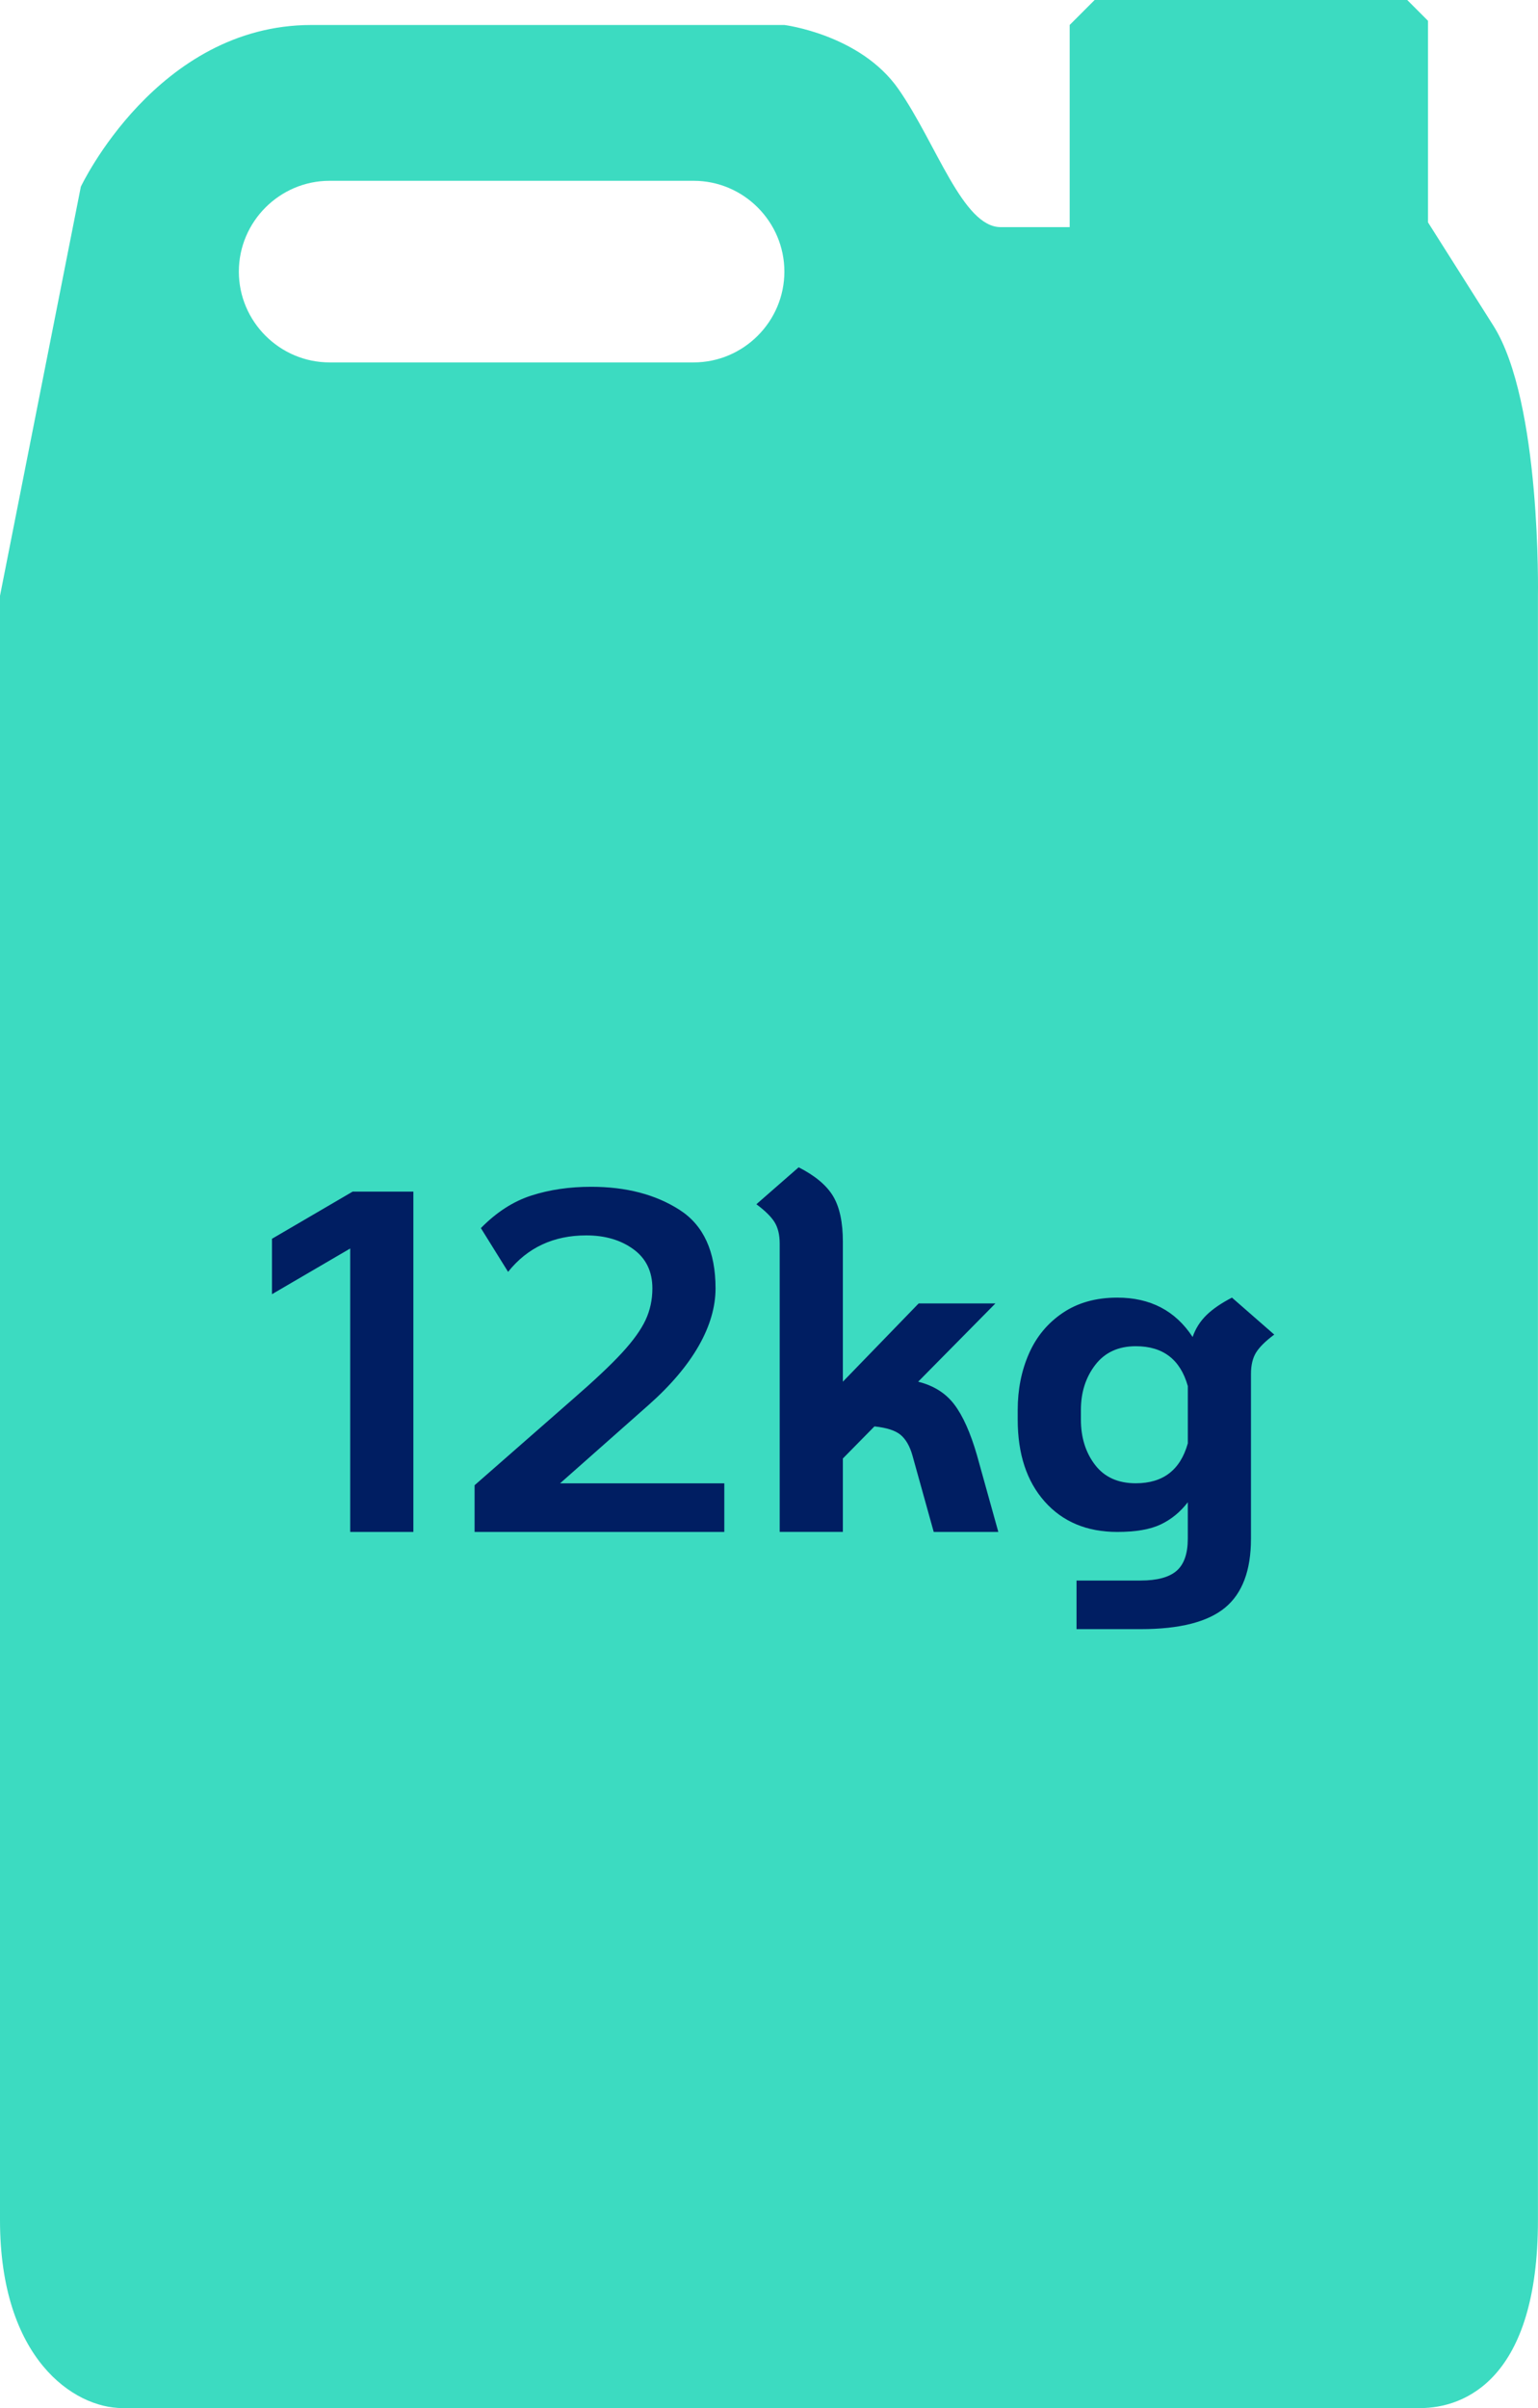
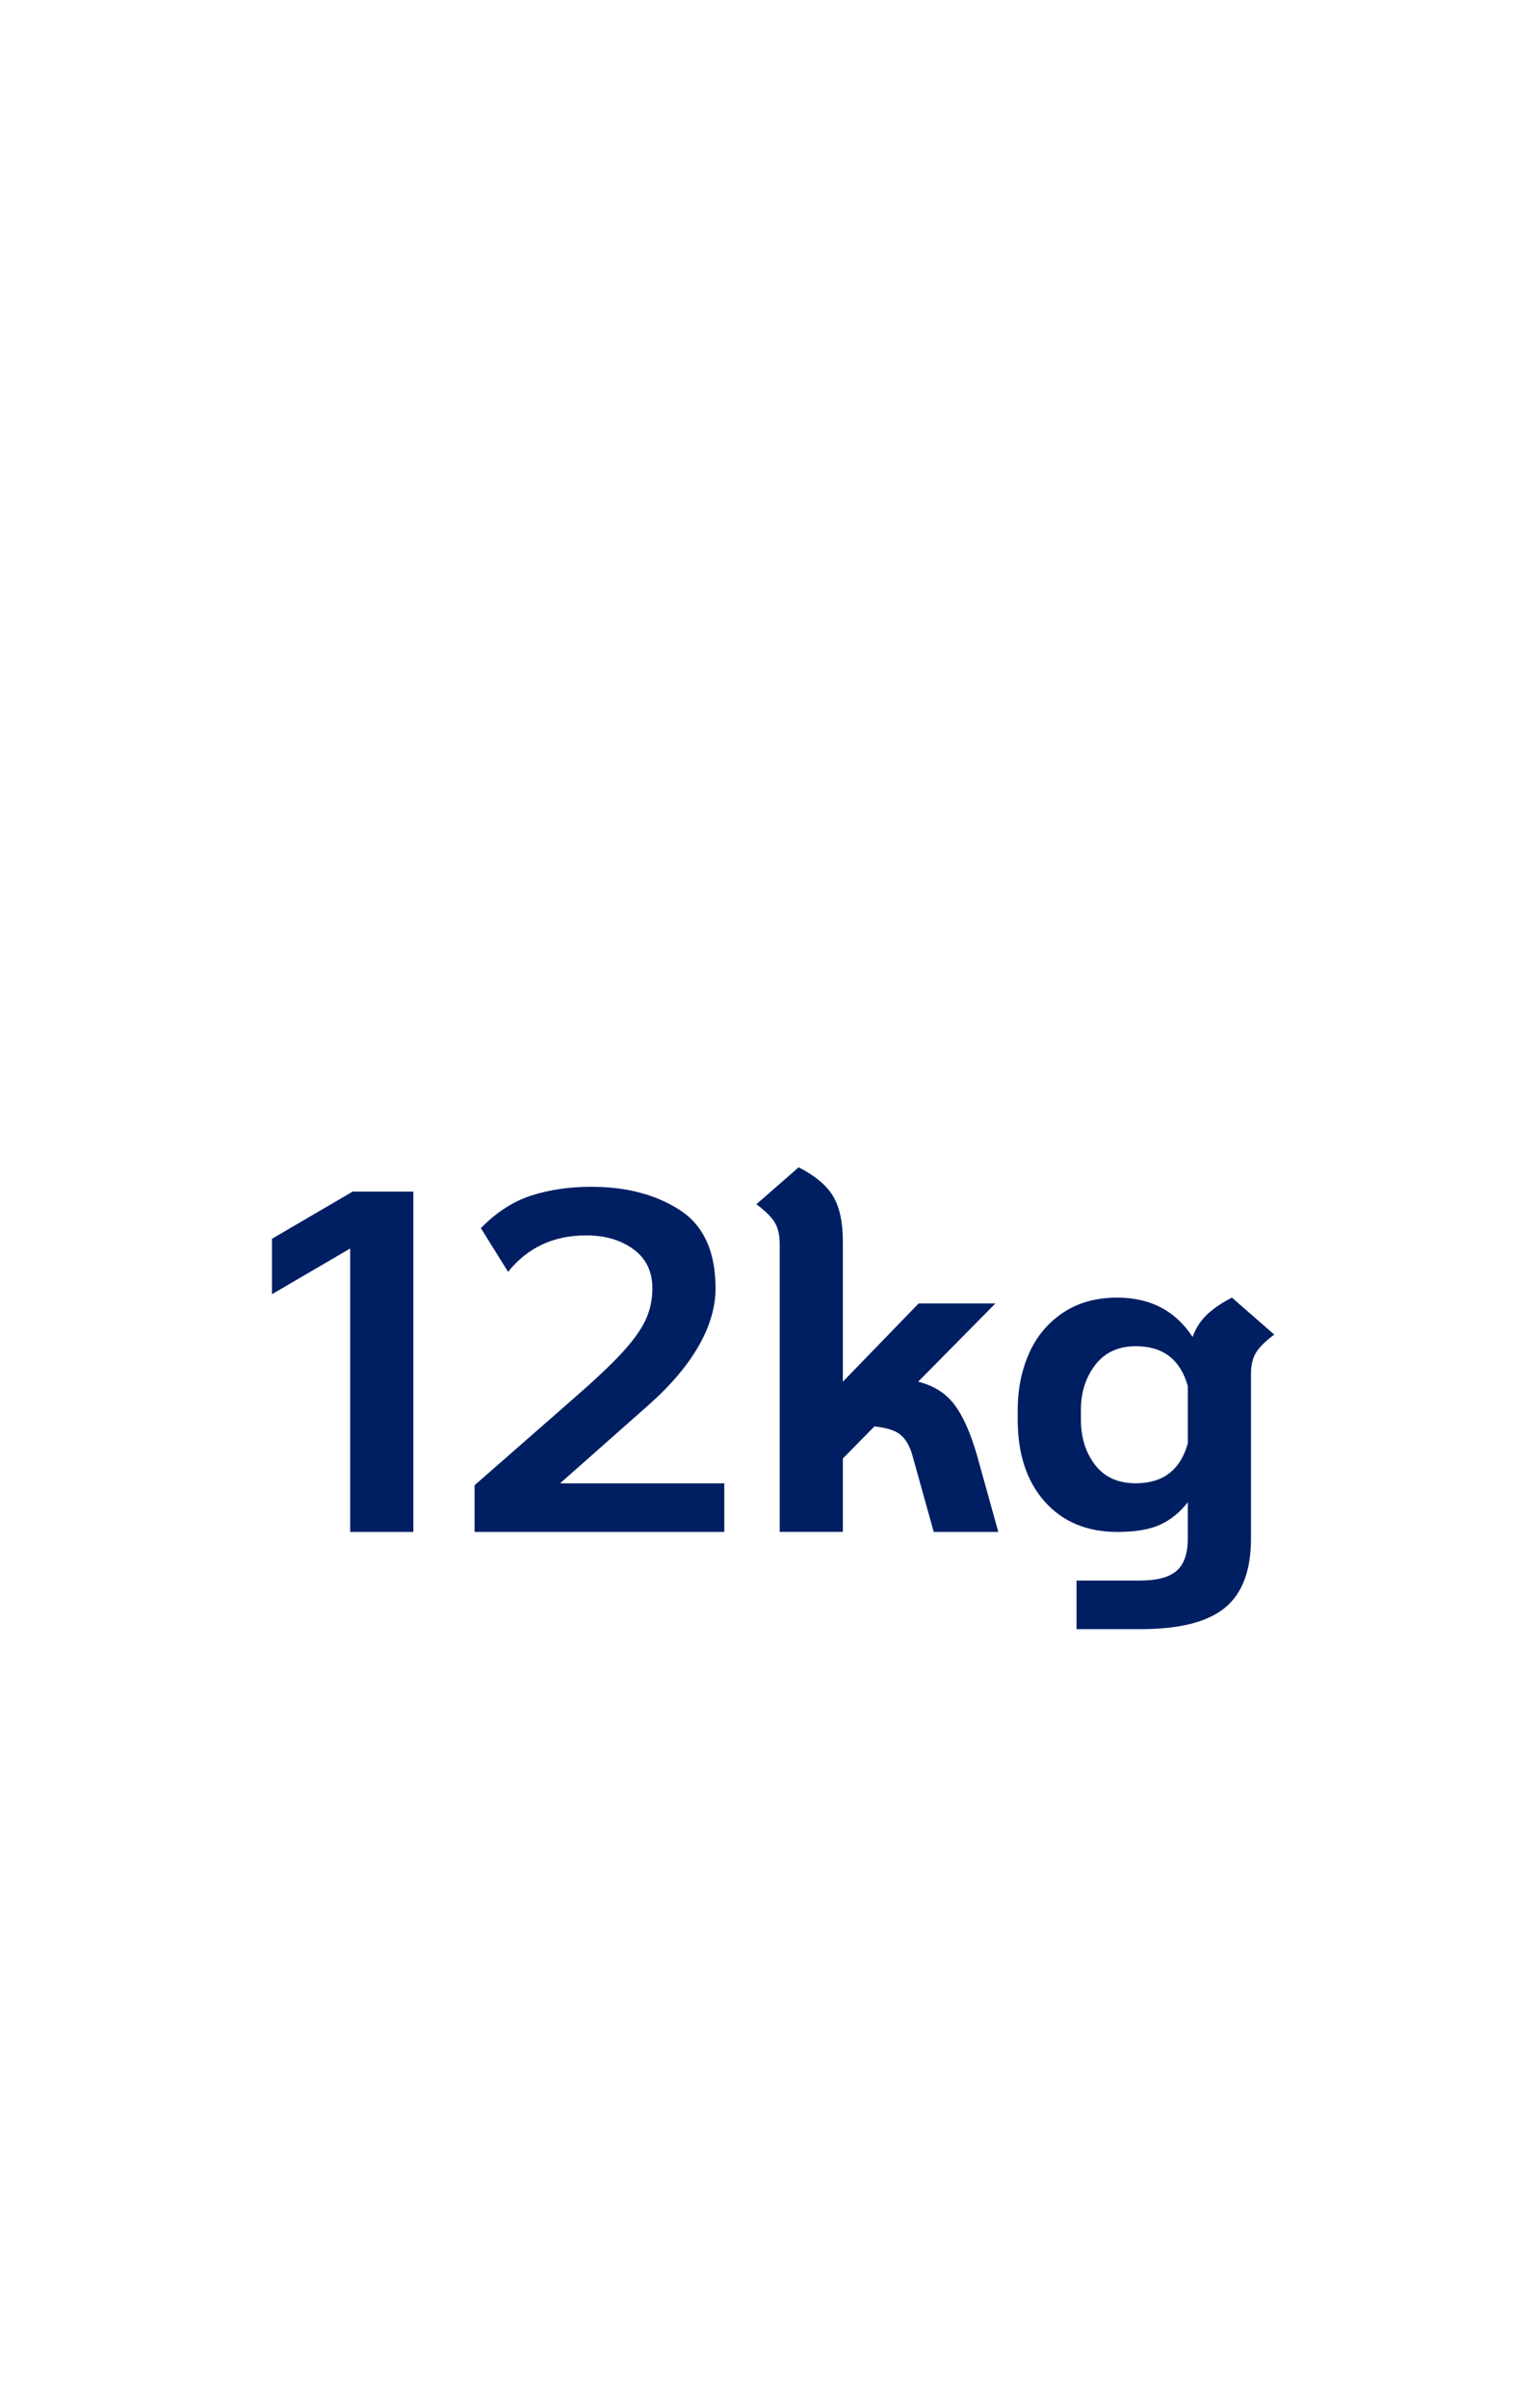
<svg xmlns="http://www.w3.org/2000/svg" id="Capa_2" data-name="Capa 2" viewBox="0 0 791.39 1238.41">
  <defs>
    <style> .cls-1 { fill: #001e62; } .cls-2 { fill: #3cdbc1; } </style>
  </defs>
  <g id="Capa_1-2" data-name="Capa 1">
-     <path class="cls-2" d="M768.4,167.45c-12.34-19.52-33.61-53.09-33.61-53.09V10.7l-10.7-10.7h-160.84l-12.84,12.84v103.97h-35.47c-19.57,0-33.02-42.81-52.59-70.94-19.57-28.13-58.73-33.02-58.73-33.02h-243.38c-79.5,0-118.64,83.17-118.64,83.17L0,306.39v835.39c0,71.13,37.95,96.63,63.02,96.63h667.76c22.85,0,60.58-14.93,60.58-96.63V306.39s1.83-99.72-22.96-138.94ZM403.61,139.68c0,25.69-21.02,46.7-46.7,46.7h-187.31c-25.69,0-46.7-21.02-46.7-46.7h0c0-25.69,21.02-46.7,46.7-46.7h187.31c25.69,0,46.7,21.02,46.7,46.7h0Z" />
    <path class="cls-1" d="M212.7,612.82v175h-32.5v-145.75l-40.25,23.5v-28.5l41.5-24.25h31.25ZM372.7,762.82v25h-128.5v-24l50.25-44c11.33-9.83,19.88-17.88,25.62-24.12s9.79-11.88,12.12-16.88c2.33-5,3.5-10.41,3.5-16.25,0-8.66-3.25-15.38-9.75-20.12s-14.59-7.12-24.25-7.12c-16.84,0-30.25,6.25-40.25,18.75l-14-22.5c8-8.16,16.66-13.75,26-16.75,9.33-3,19.58-4.5,30.75-4.5,18,0,33.16,3.96,45.5,11.88,12.33,7.92,18.5,21.38,18.5,40.38s-11.5,39.67-34.5,60l-45.5,40.25h84.5ZM513.7,787.82h-33.25l-11-39.5c-1.34-4.66-3.34-8.12-6-10.38-2.67-2.25-7.17-3.71-13.5-4.38l-16.25,16.5v37.75h-32.5v-148.25c0-4.5-.88-8.16-2.62-11-1.75-2.83-4.88-5.91-9.38-9.25l21.75-19c8.5,4.34,14.41,9.29,17.75,14.88,3.33,5.59,5,13.38,5,23.38v72l39-40.25h39.5l-39.75,40.25c8,2,14.21,5.92,18.62,11.75,4.41,5.84,8.29,14.5,11.62,26l11,39.5ZM655.7,686.32c-4.5,3.34-7.62,6.42-9.38,9.25-1.75,2.84-2.62,6.5-2.62,11v84.75c0,16.33-4.46,28.16-13.38,35.5-8.92,7.33-23.38,11-43.38,11h-33v-25h33c8.5,0,14.66-1.67,18.5-5,3.83-3.34,5.75-8.84,5.75-16.5v-18.75c-3.84,5-8.46,8.79-13.88,11.38-5.42,2.59-12.88,3.88-22.38,3.88-15.67,0-28.12-5.21-37.38-15.62-9.25-10.41-13.88-24.46-13.88-42.12v-5c0-10.5,1.91-20.12,5.75-28.88,3.83-8.75,9.62-15.75,17.38-21s17.12-7.88,28.12-7.88c17,0,29.91,6.75,38.75,20.25,1.5-4.33,3.88-8.08,7.12-11.25,3.25-3.16,7.62-6.16,13.12-9l21.75,19ZM611.2,742.32v-29.5c-3.84-13.66-12.75-20.5-26.75-20.5-9,0-15.96,3.21-20.88,9.62-4.92,6.42-7.38,14.12-7.38,23.12v5c0,9.17,2.41,16.92,7.25,23.25,4.83,6.34,11.83,9.5,21,9.5,14,0,22.91-6.83,26.75-20.5Z" />
  </g>
</svg>